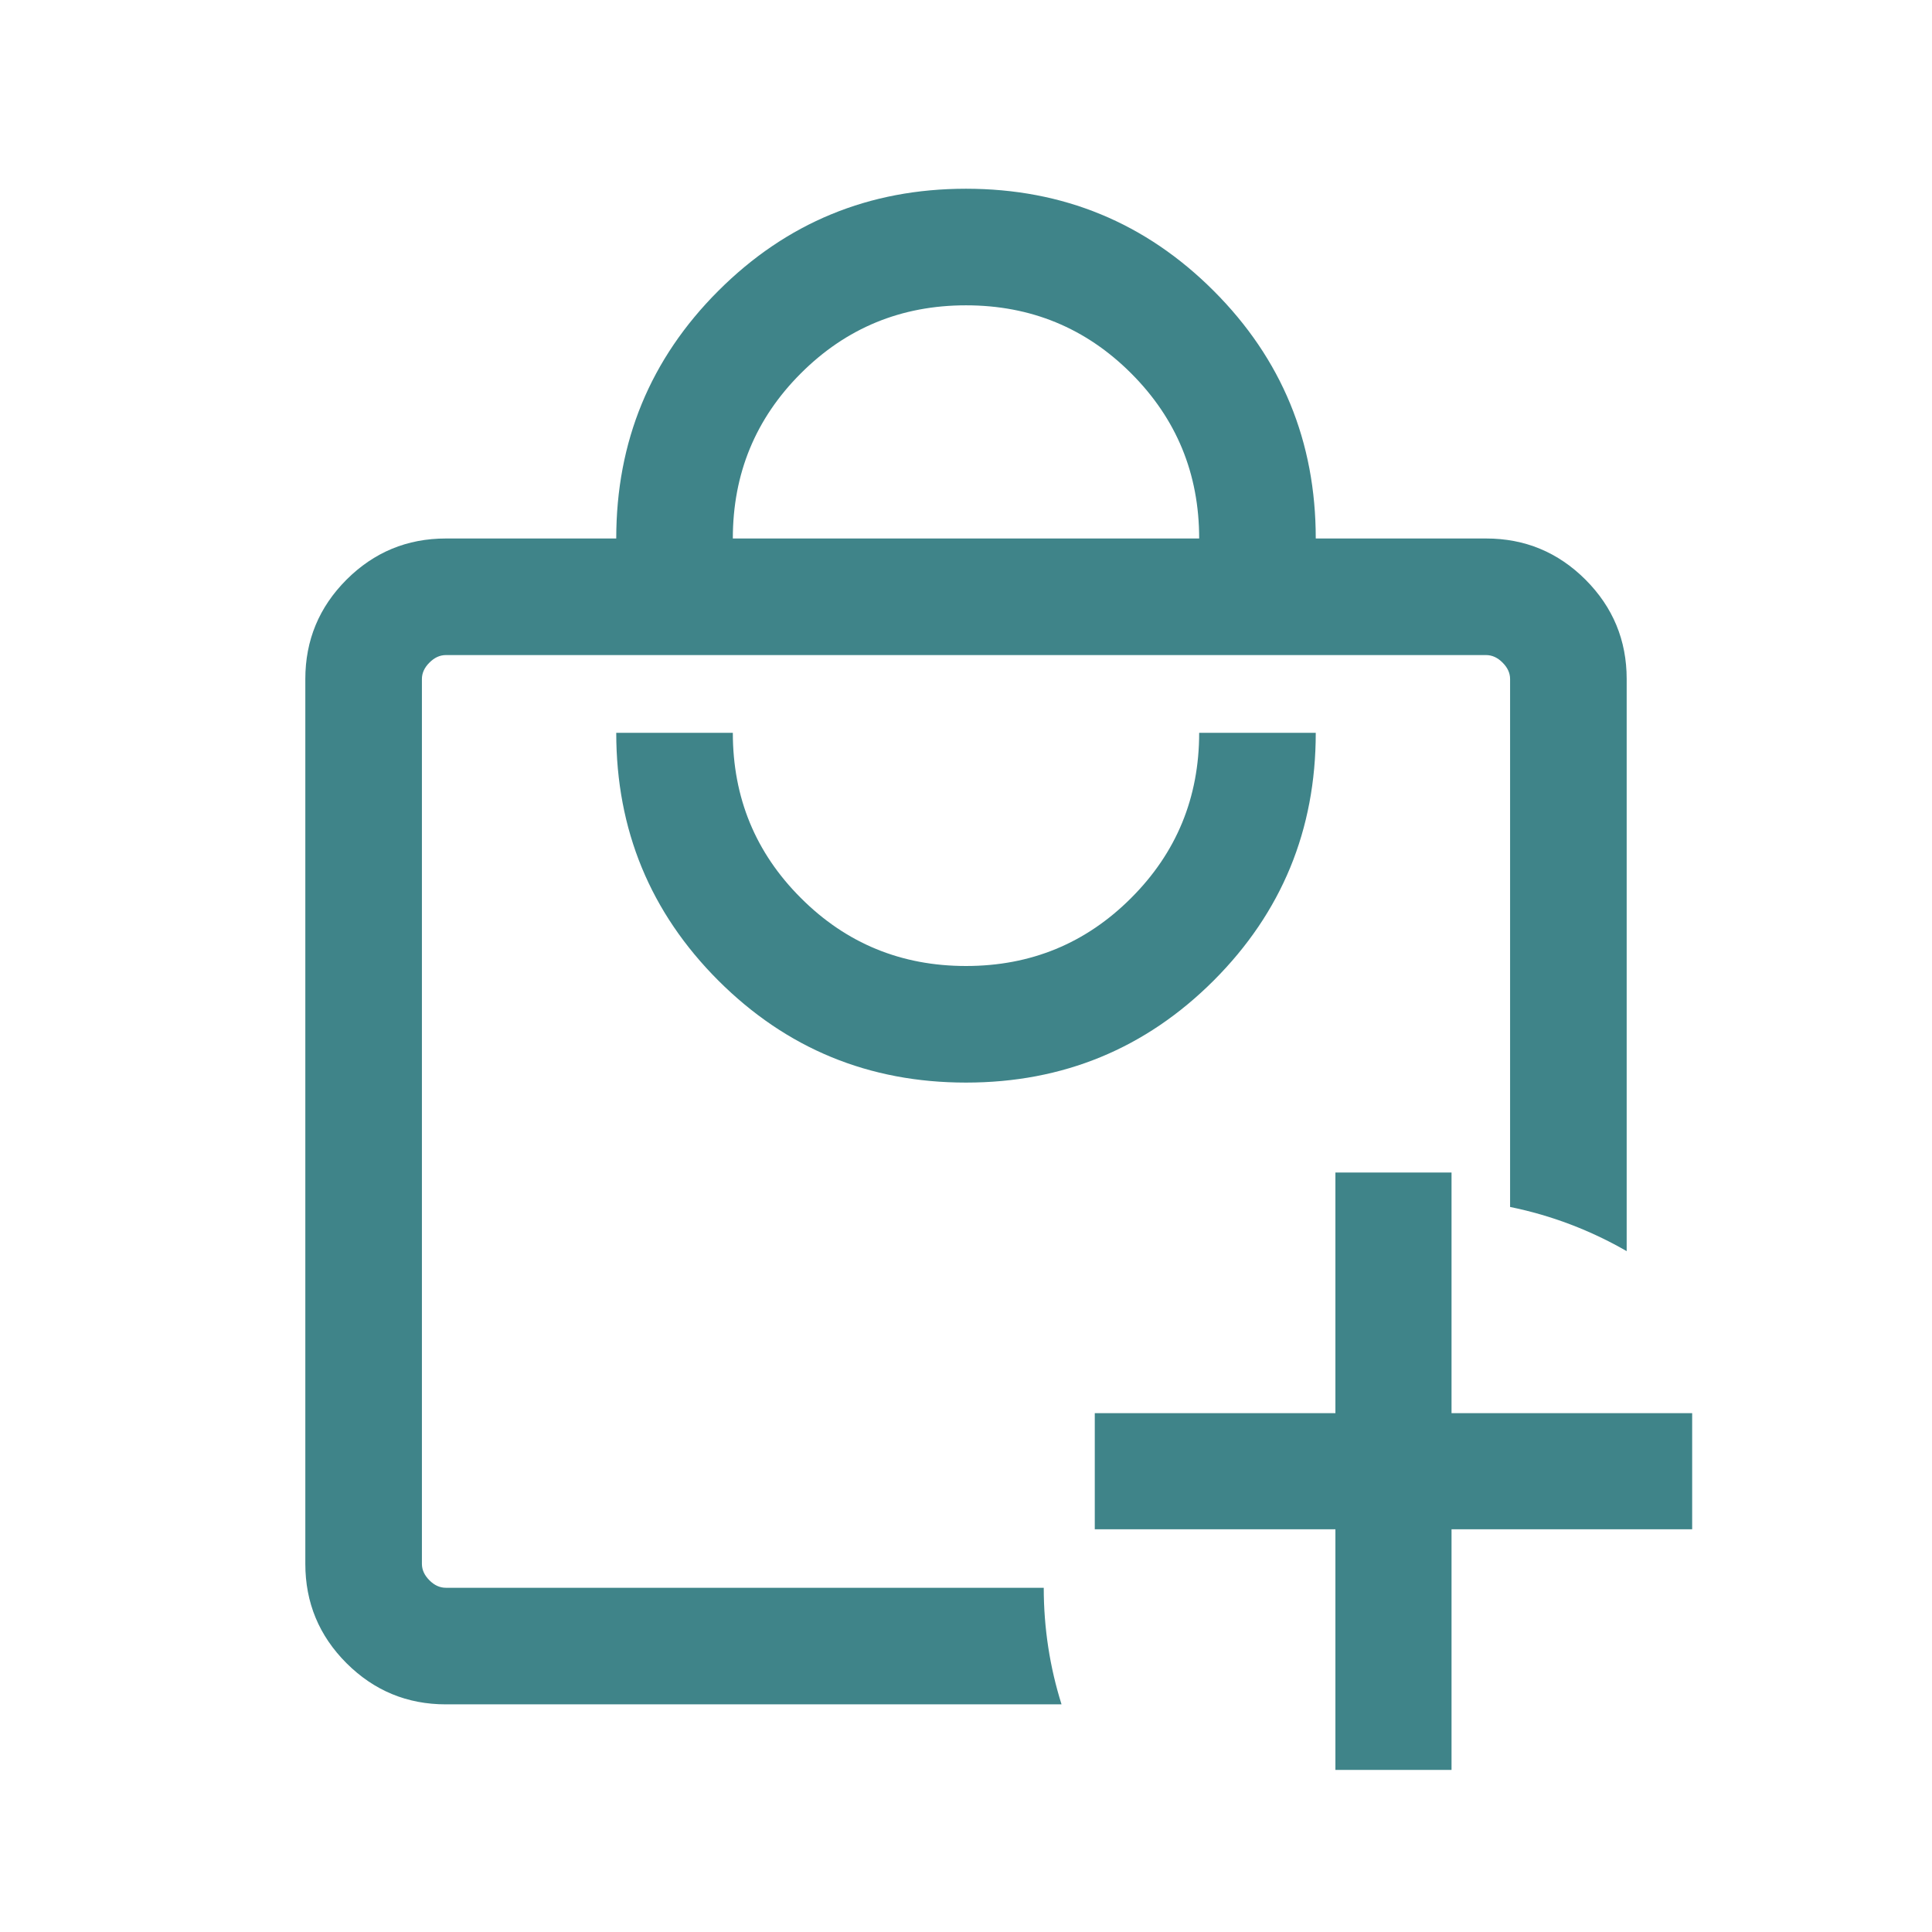
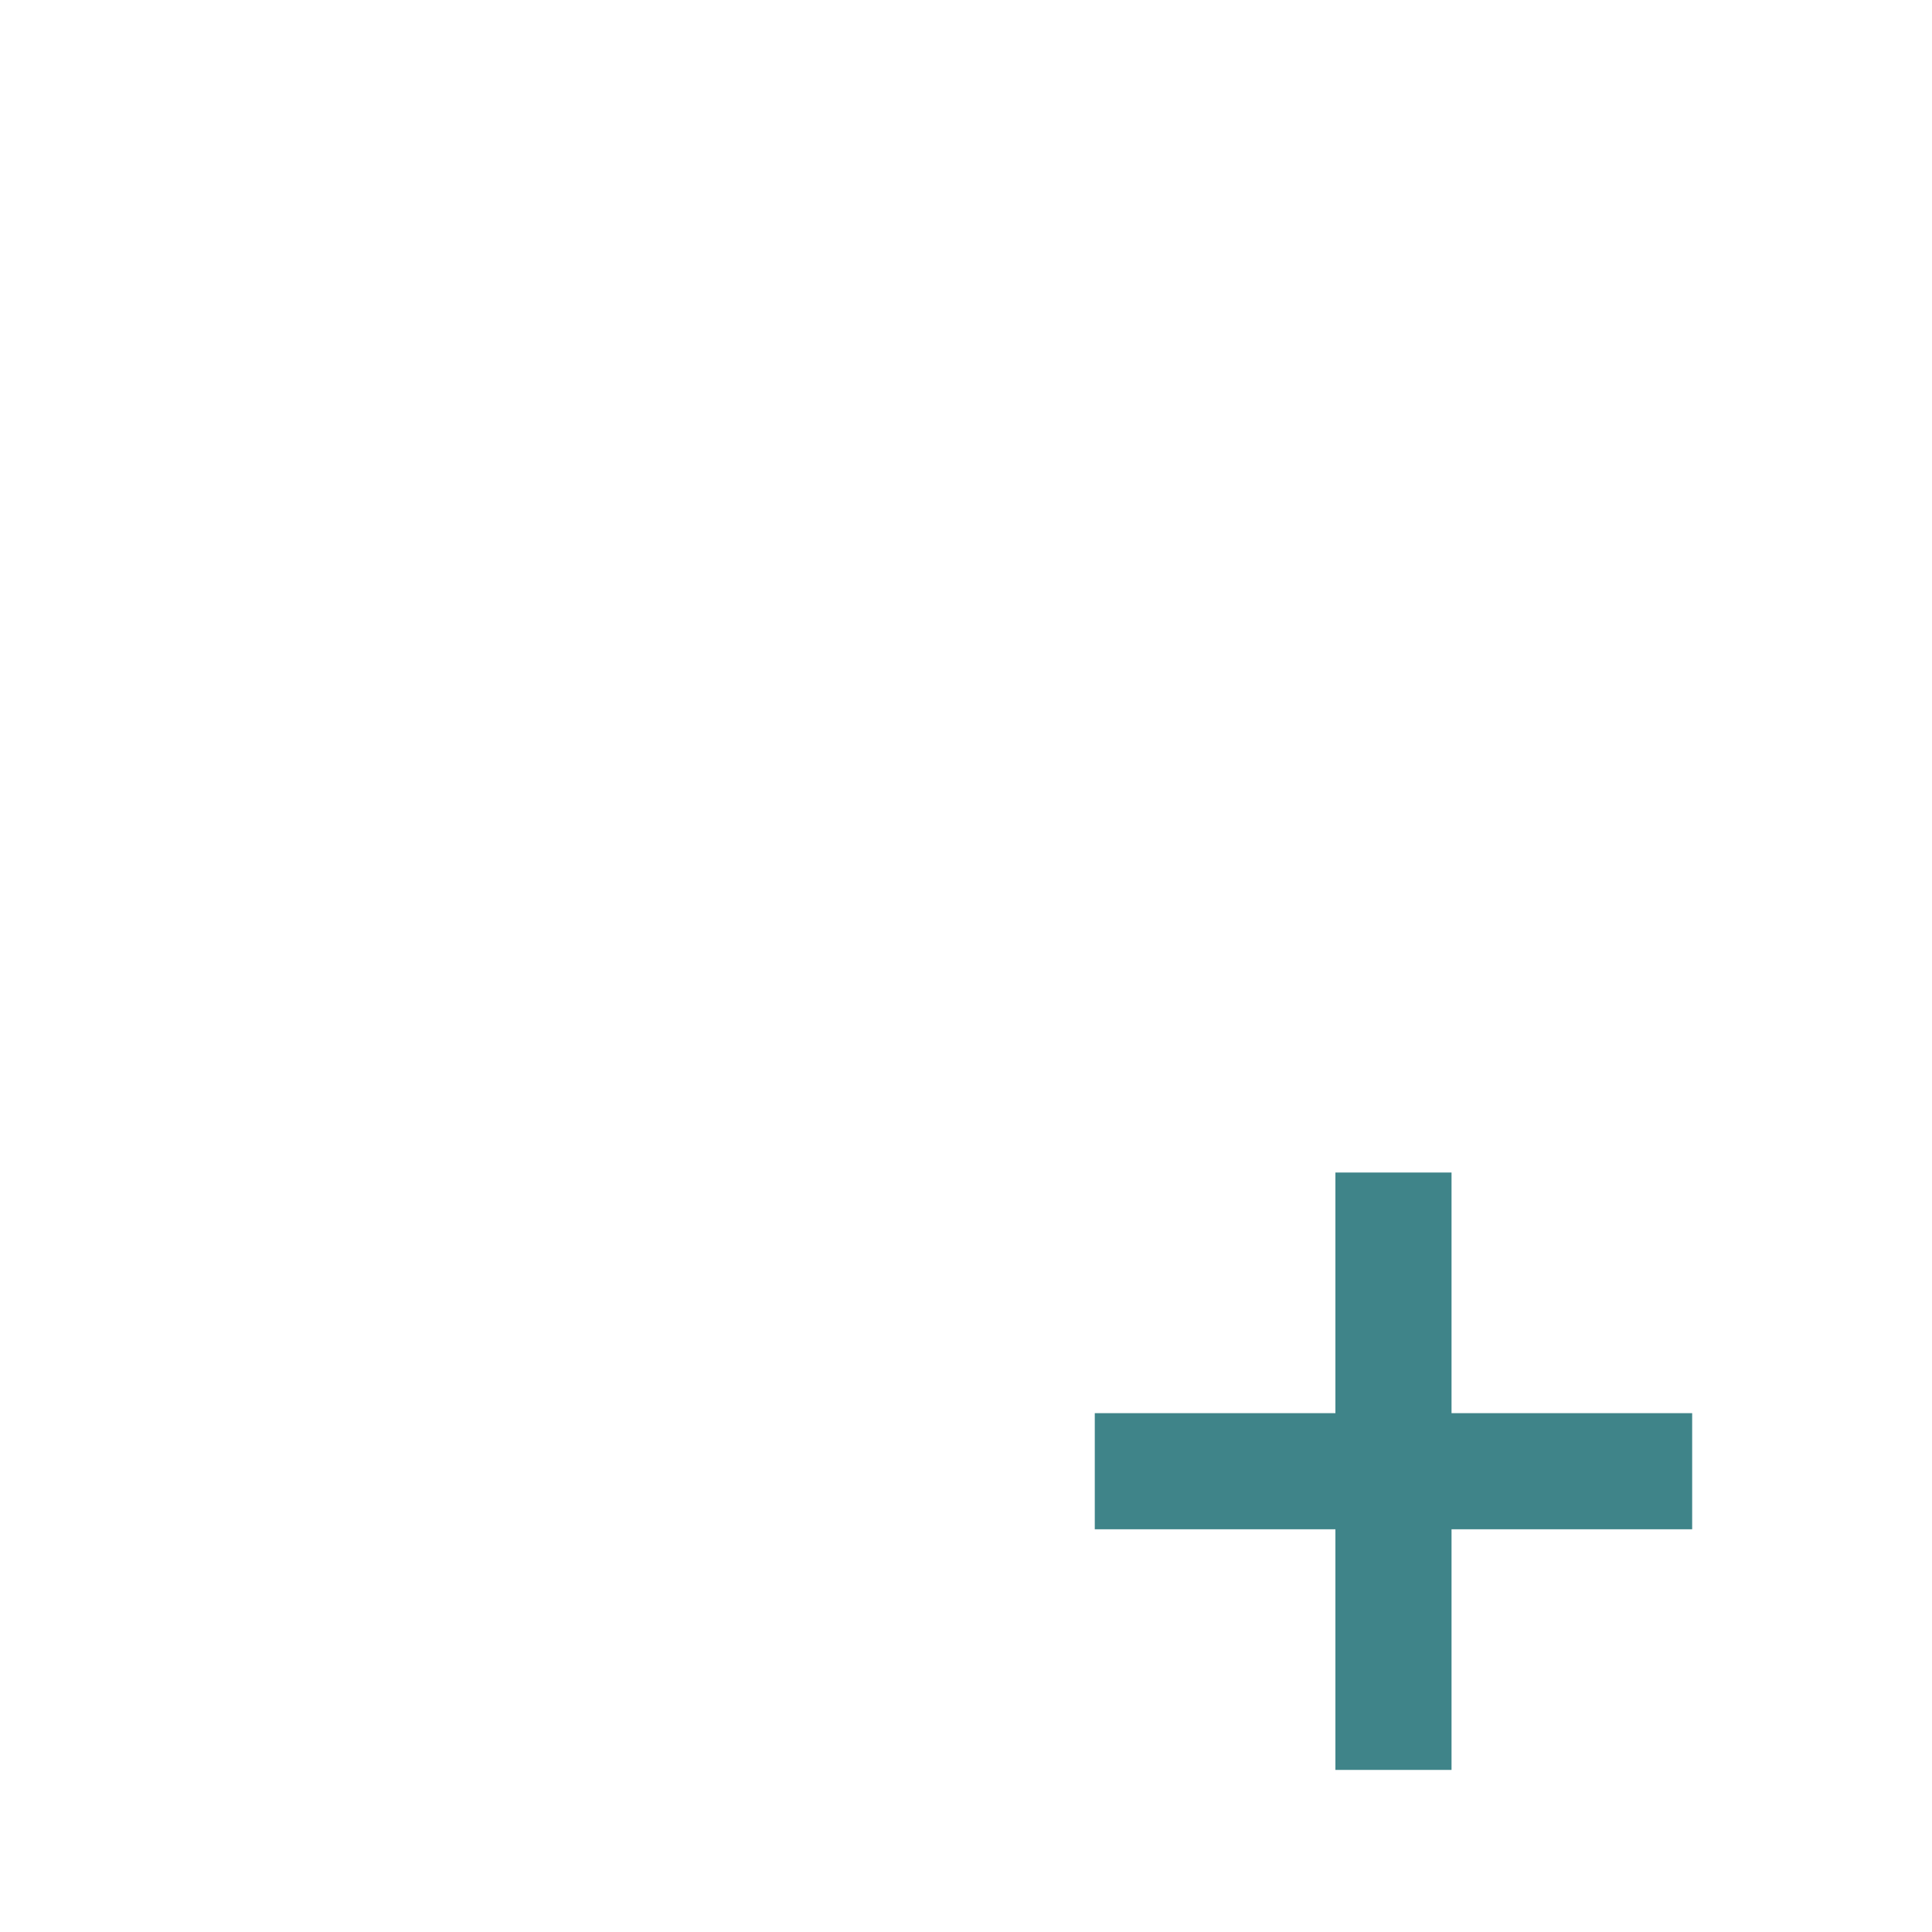
<svg xmlns="http://www.w3.org/2000/svg" width="29" height="29" viewBox="0 0 29 29" fill="none">
-   <path fill-rule="evenodd" clip-rule="evenodd" d="M5.201 24.965C5.614 25.377 6.111 25.583 6.692 25.583H15.934C15.76 25.031 15.667 24.443 15.667 23.833H6.692C6.603 23.833 6.52 23.796 6.446 23.721C6.371 23.646 6.333 23.564 6.333 23.474V10.192C6.333 10.103 6.371 10.02 6.446 9.946C6.52 9.871 6.603 9.833 6.692 9.833H22.308C22.397 9.833 22.48 9.871 22.554 9.946C22.629 10.02 22.667 10.103 22.667 10.192V18.117C23.292 18.244 23.881 18.471 24.417 18.78V10.192C24.417 9.611 24.211 9.114 23.799 8.701C23.386 8.289 22.889 8.083 22.308 8.083H19.75C19.75 6.627 19.239 5.387 18.218 4.366C17.196 3.344 15.957 2.833 14.5 2.833C13.043 2.833 11.804 3.344 10.782 4.366C9.761 5.387 9.25 6.627 9.25 8.083H6.692C6.111 8.083 5.614 8.289 5.201 8.701C4.789 9.114 4.583 9.611 4.583 10.192V23.474C4.583 24.056 4.789 24.553 5.201 24.965ZM18.218 14.718C17.196 15.739 15.957 16.25 14.5 16.25C13.043 16.25 11.804 15.739 10.782 14.718C9.761 13.696 9.25 12.457 9.25 11H11C11 11.972 11.34 12.799 12.021 13.479C12.701 14.16 13.528 14.5 14.5 14.5C15.472 14.5 16.299 14.16 16.979 13.479C17.66 12.799 18 11.972 18 11H19.75C19.75 12.457 19.239 13.696 18.218 14.718ZM18 8.083H11C11 7.111 11.34 6.285 12.021 5.604C12.701 4.924 13.528 4.583 14.5 4.583C15.472 4.583 16.299 4.924 16.979 5.604C17.66 6.285 18 7.111 18 8.083Z" fill="#3F8489" />
  <path d="M16.633 22.555V22.755H16.833H20.245V26.167V26.367H20.445H21.388H21.588V26.167V22.755H25H25.2V22.555V21.612V21.412H25H21.588V18V17.8H21.388H20.445H20.245V18V21.412H16.833H16.633V21.612V22.555Z" fill="#3F8489" stroke="#3F8489" stroke-width="0.4" />
</svg>